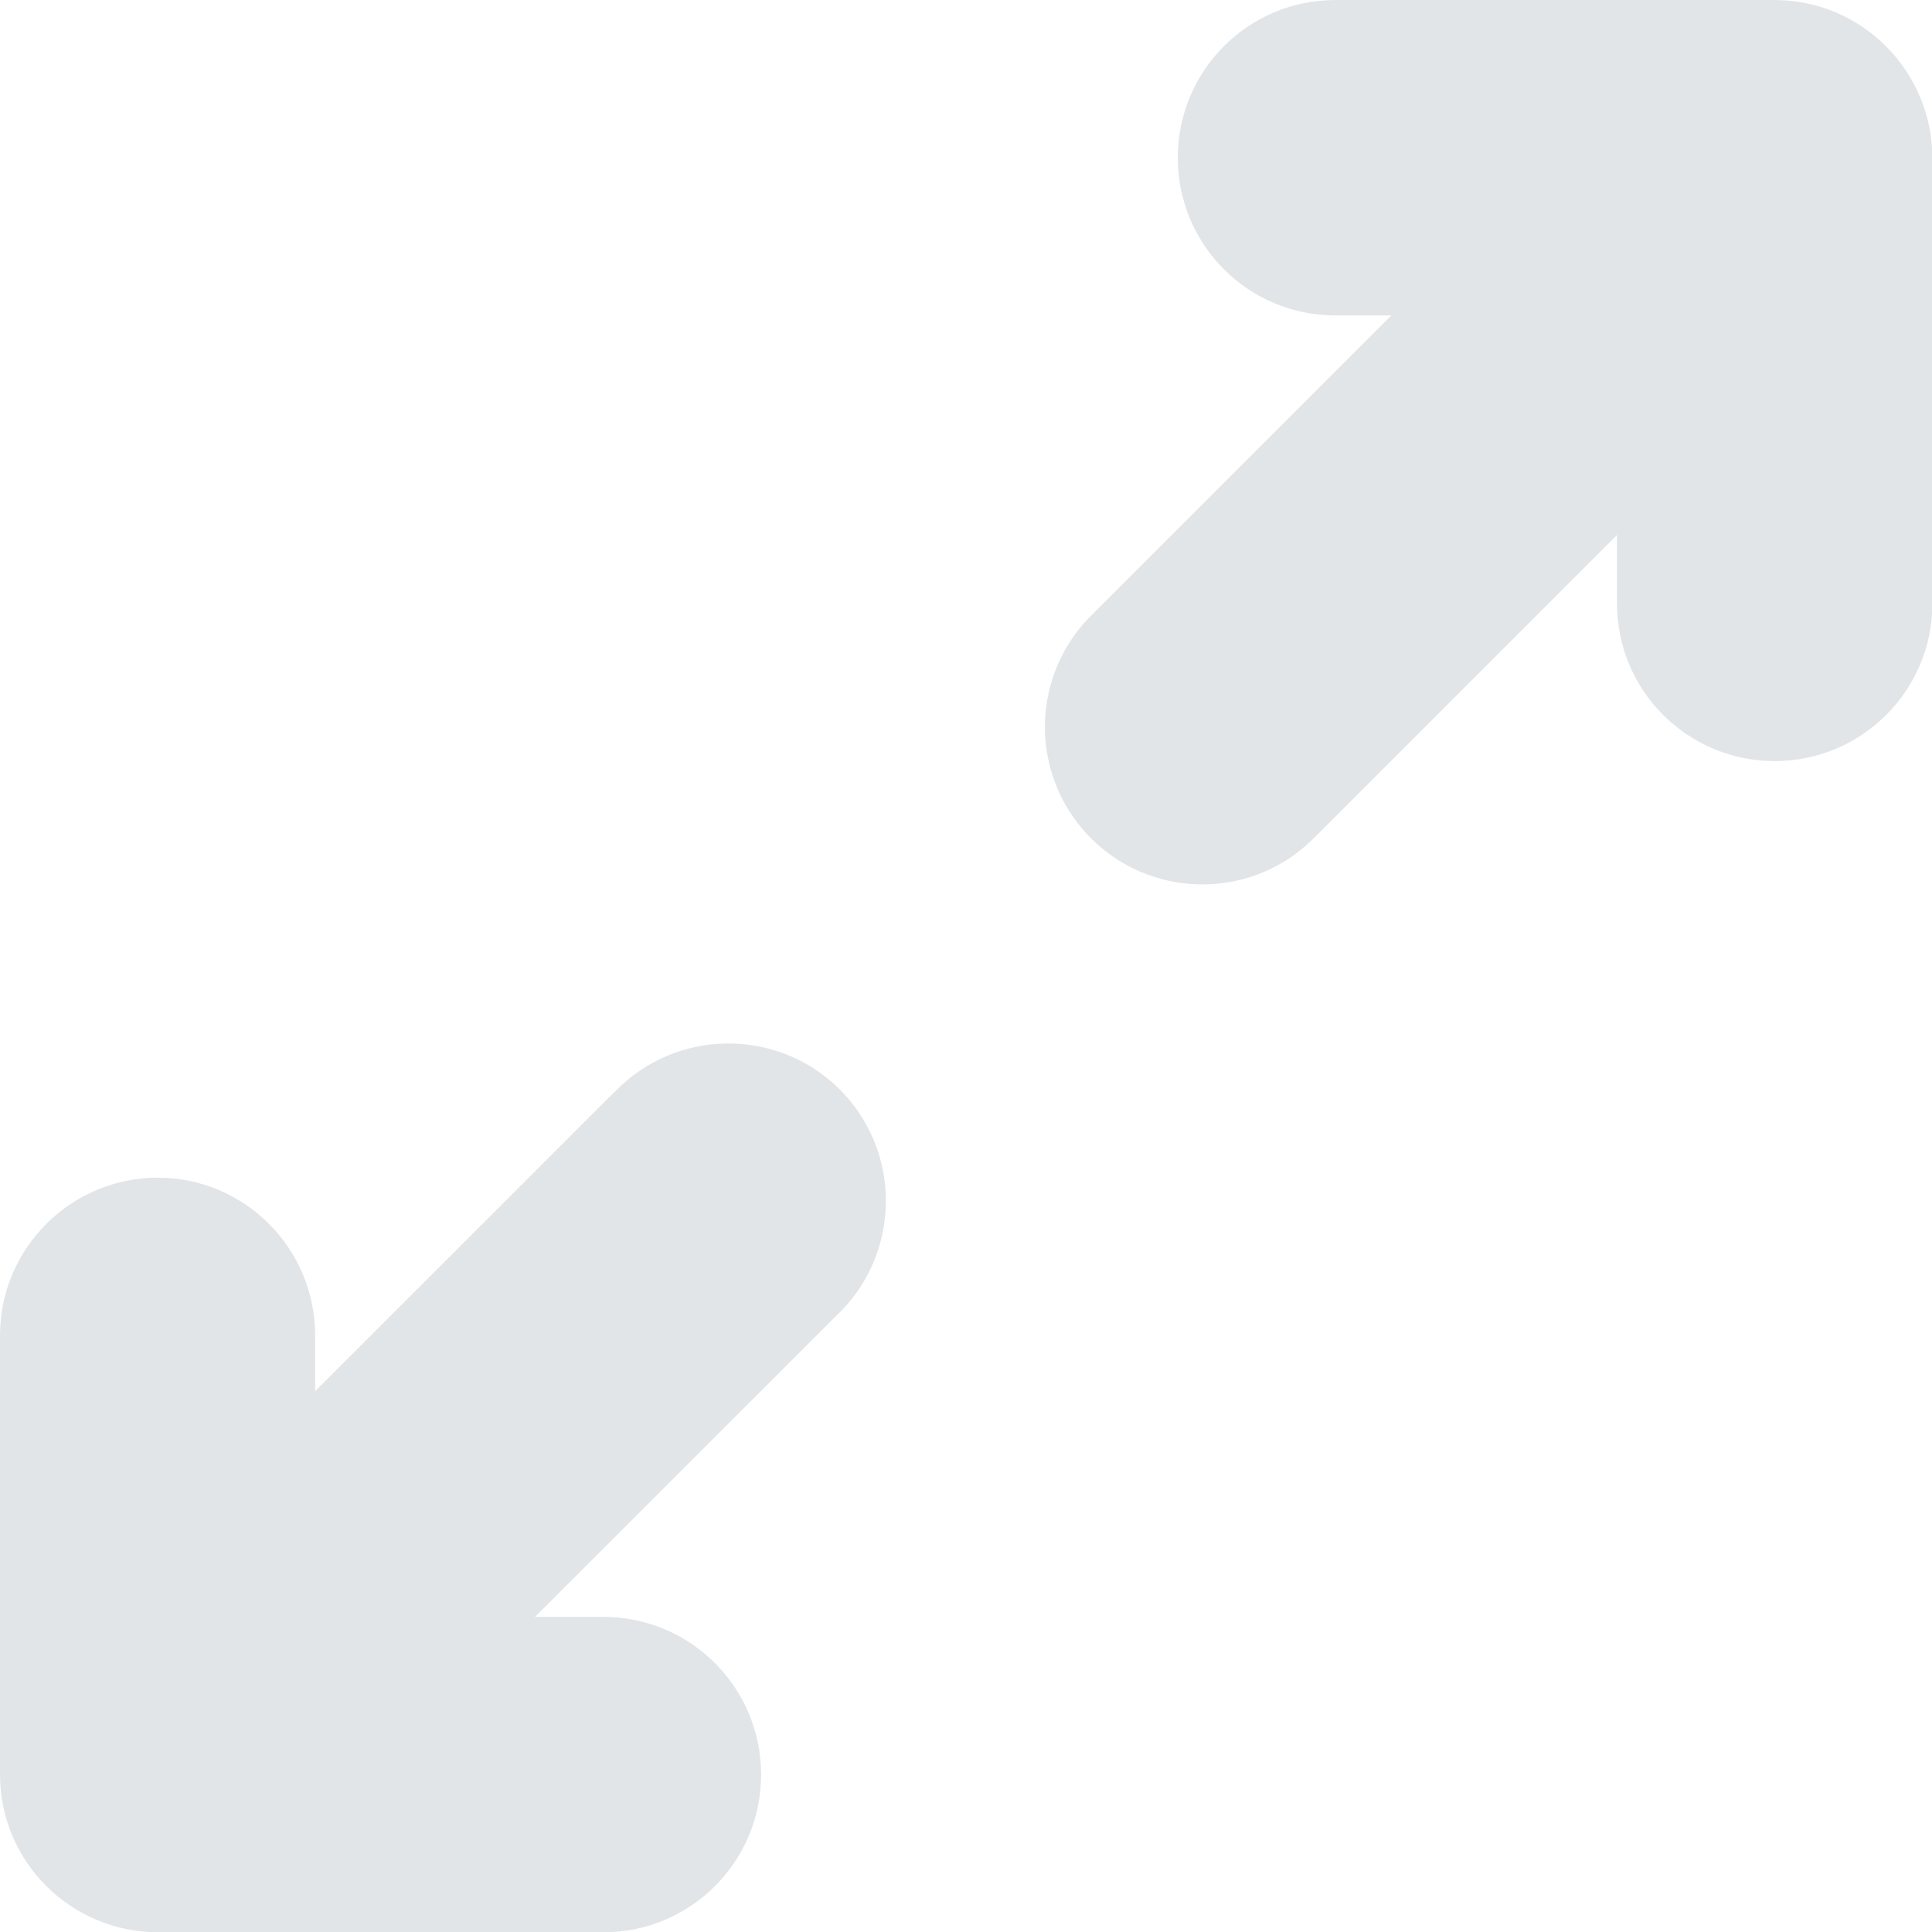
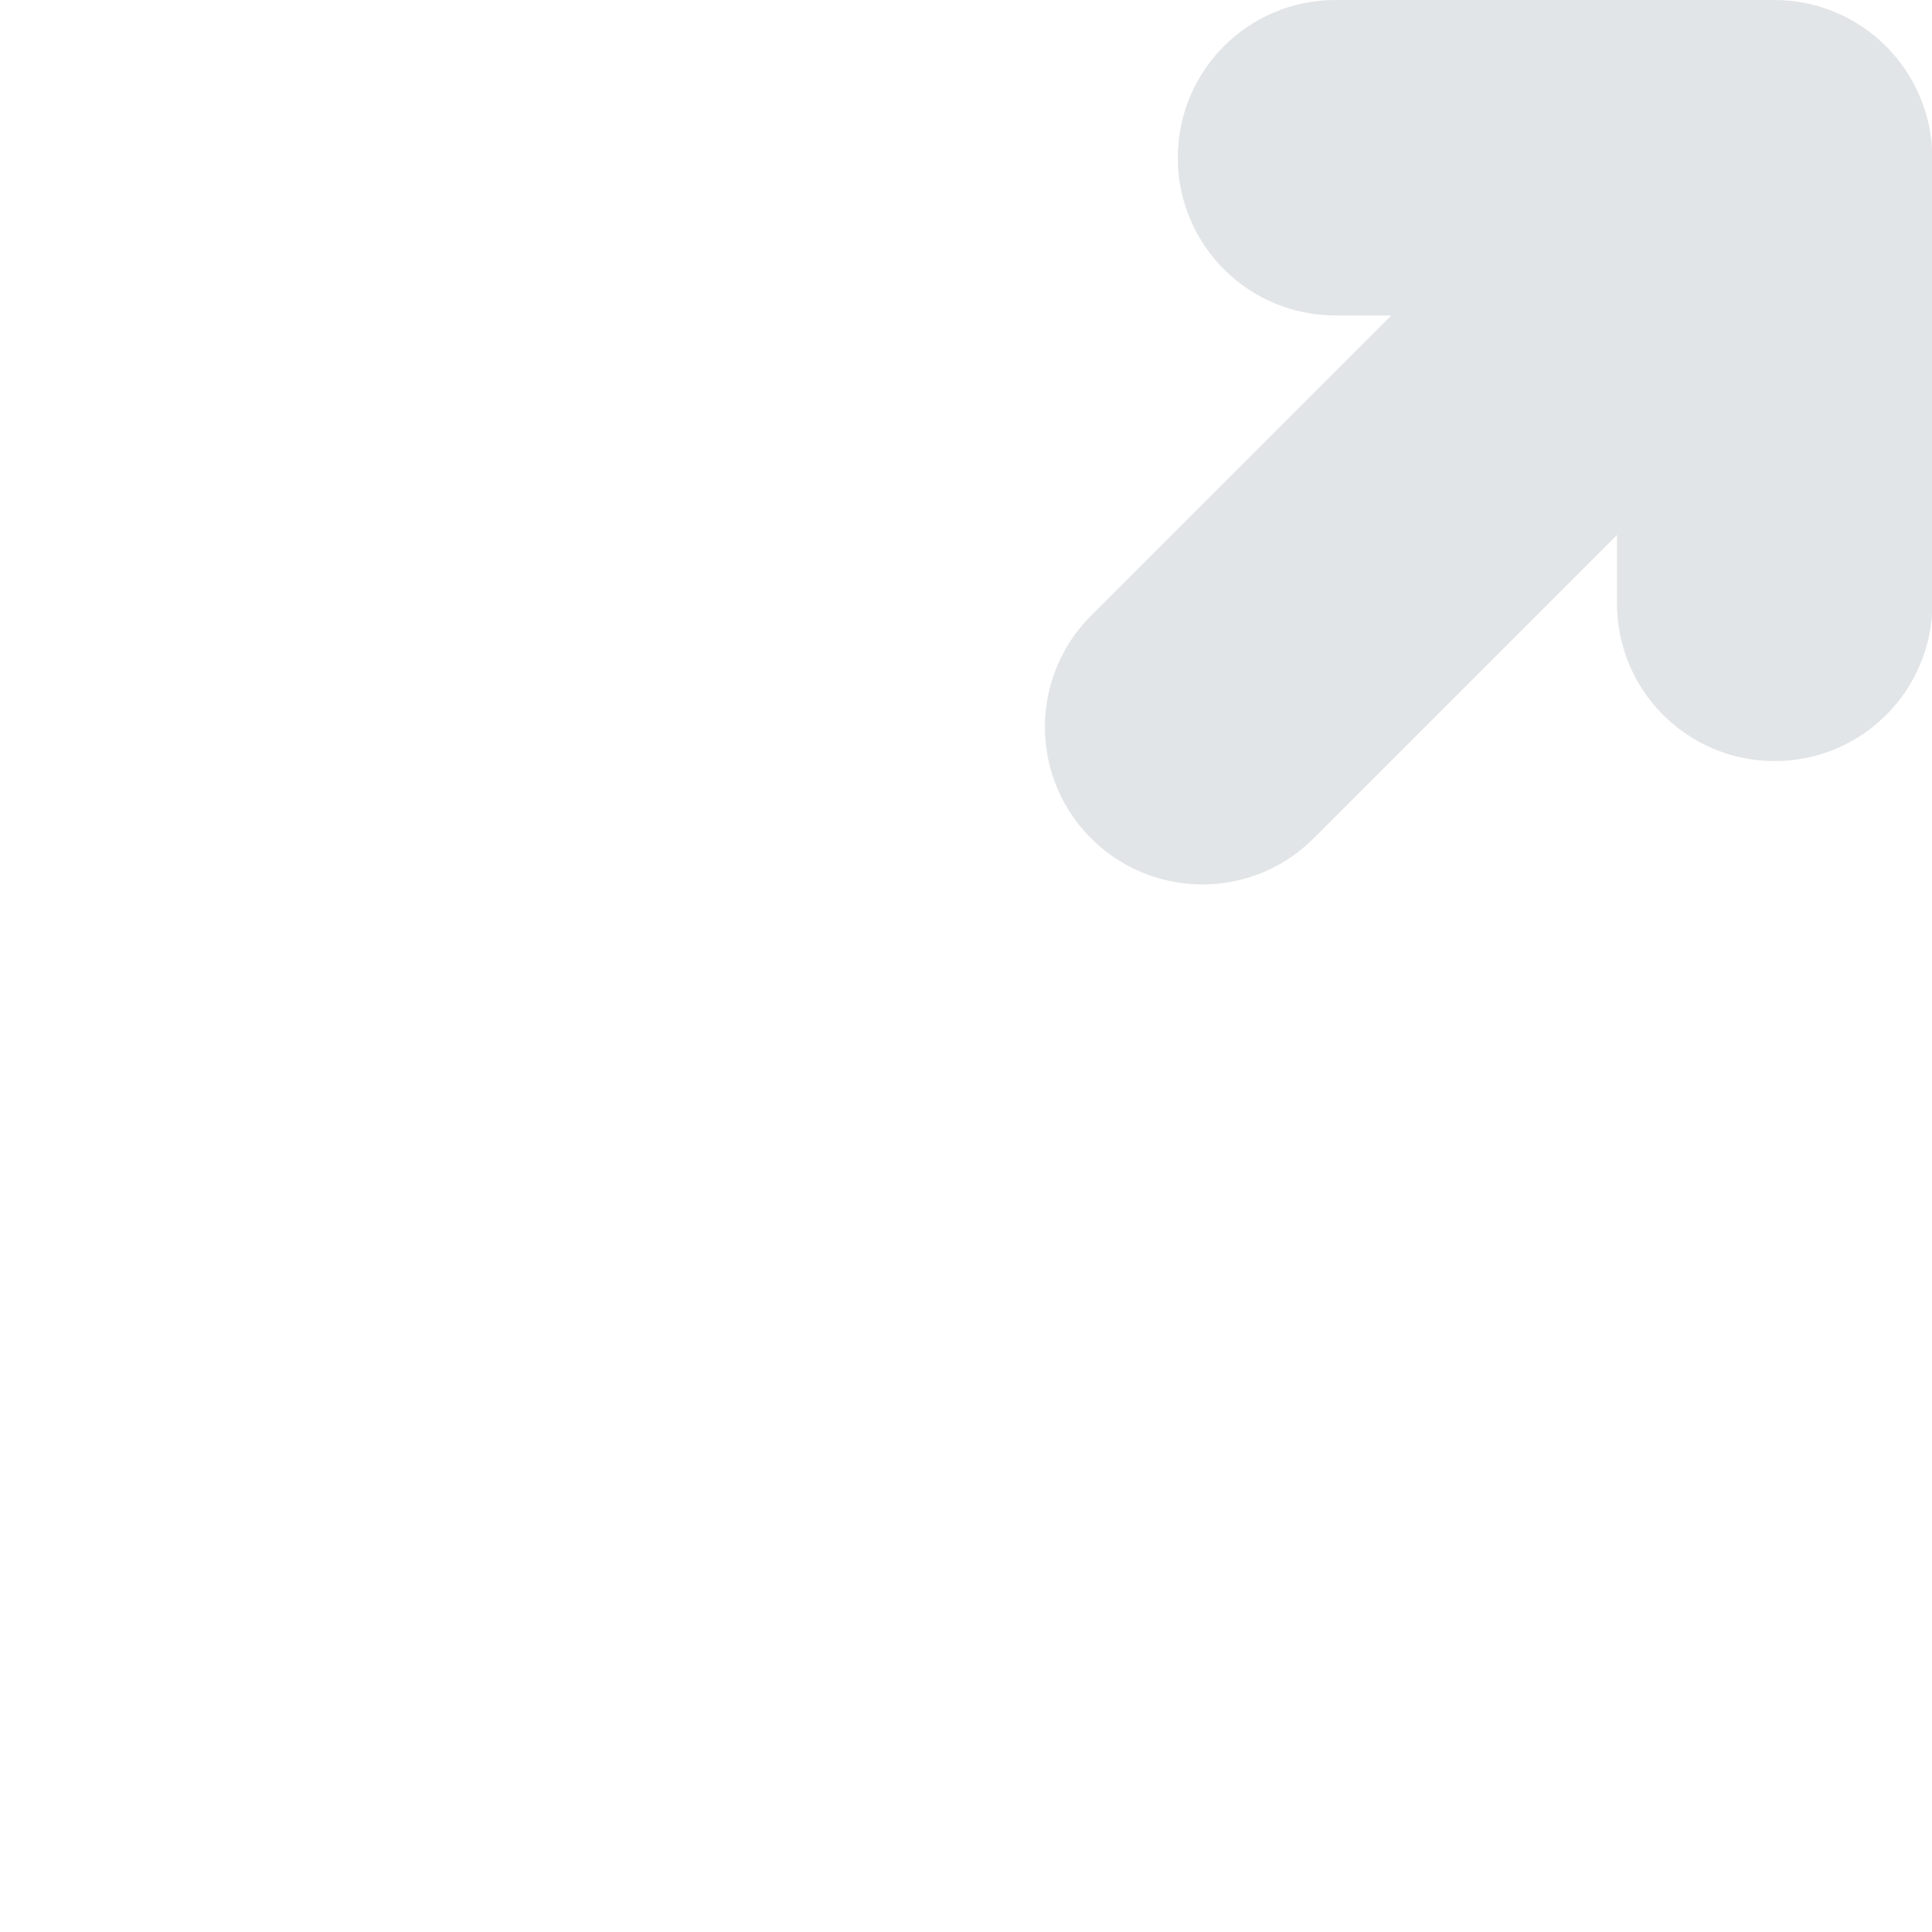
<svg xmlns="http://www.w3.org/2000/svg" width="18" height="18" viewBox="0 0 18 18" fill="none">
  <g clip-path="url(#clip0_65_58)">
    <path d="M16.531 0H12.442C11.63 0 10.973 0.657 10.973 1.47C10.973 2.282 11.63 2.939 12.442 2.939H12.962L10.192 5.709C9.605 6.268 9.58 7.196 10.139 7.784C10.698 8.371 11.626 8.395 12.213 7.836L12.266 7.784L15.065 4.985V5.621C15.065 6.434 15.722 7.091 16.534 7.091C17.346 7.091 18.004 6.434 18.004 5.621V1.47C18 0.657 17.343 0 16.531 0Z" fill="#E2E5E7" />
-     <path d="M5.706 10.192L2.936 12.962V12.442C2.936 11.63 2.278 10.972 1.47 10.972C0.661 10.972 0 11.63 0 12.442V16.534C0 17.343 0.657 18 1.47 18.003H5.621C6.434 18.003 7.091 17.346 7.091 16.534C7.091 15.722 6.434 15.064 5.621 15.064H4.985L7.784 12.266C8.378 11.714 8.413 10.786 7.864 10.192C7.316 9.598 6.384 9.562 5.79 10.111C5.759 10.139 5.734 10.167 5.706 10.192Z" fill="#E2E5E7" />
  </g>
  <defs>
    <clipPath id="clip0_65_58">
      <rect width="18" height="18" fill="white" />
    </clipPath>
  </defs>
</svg>